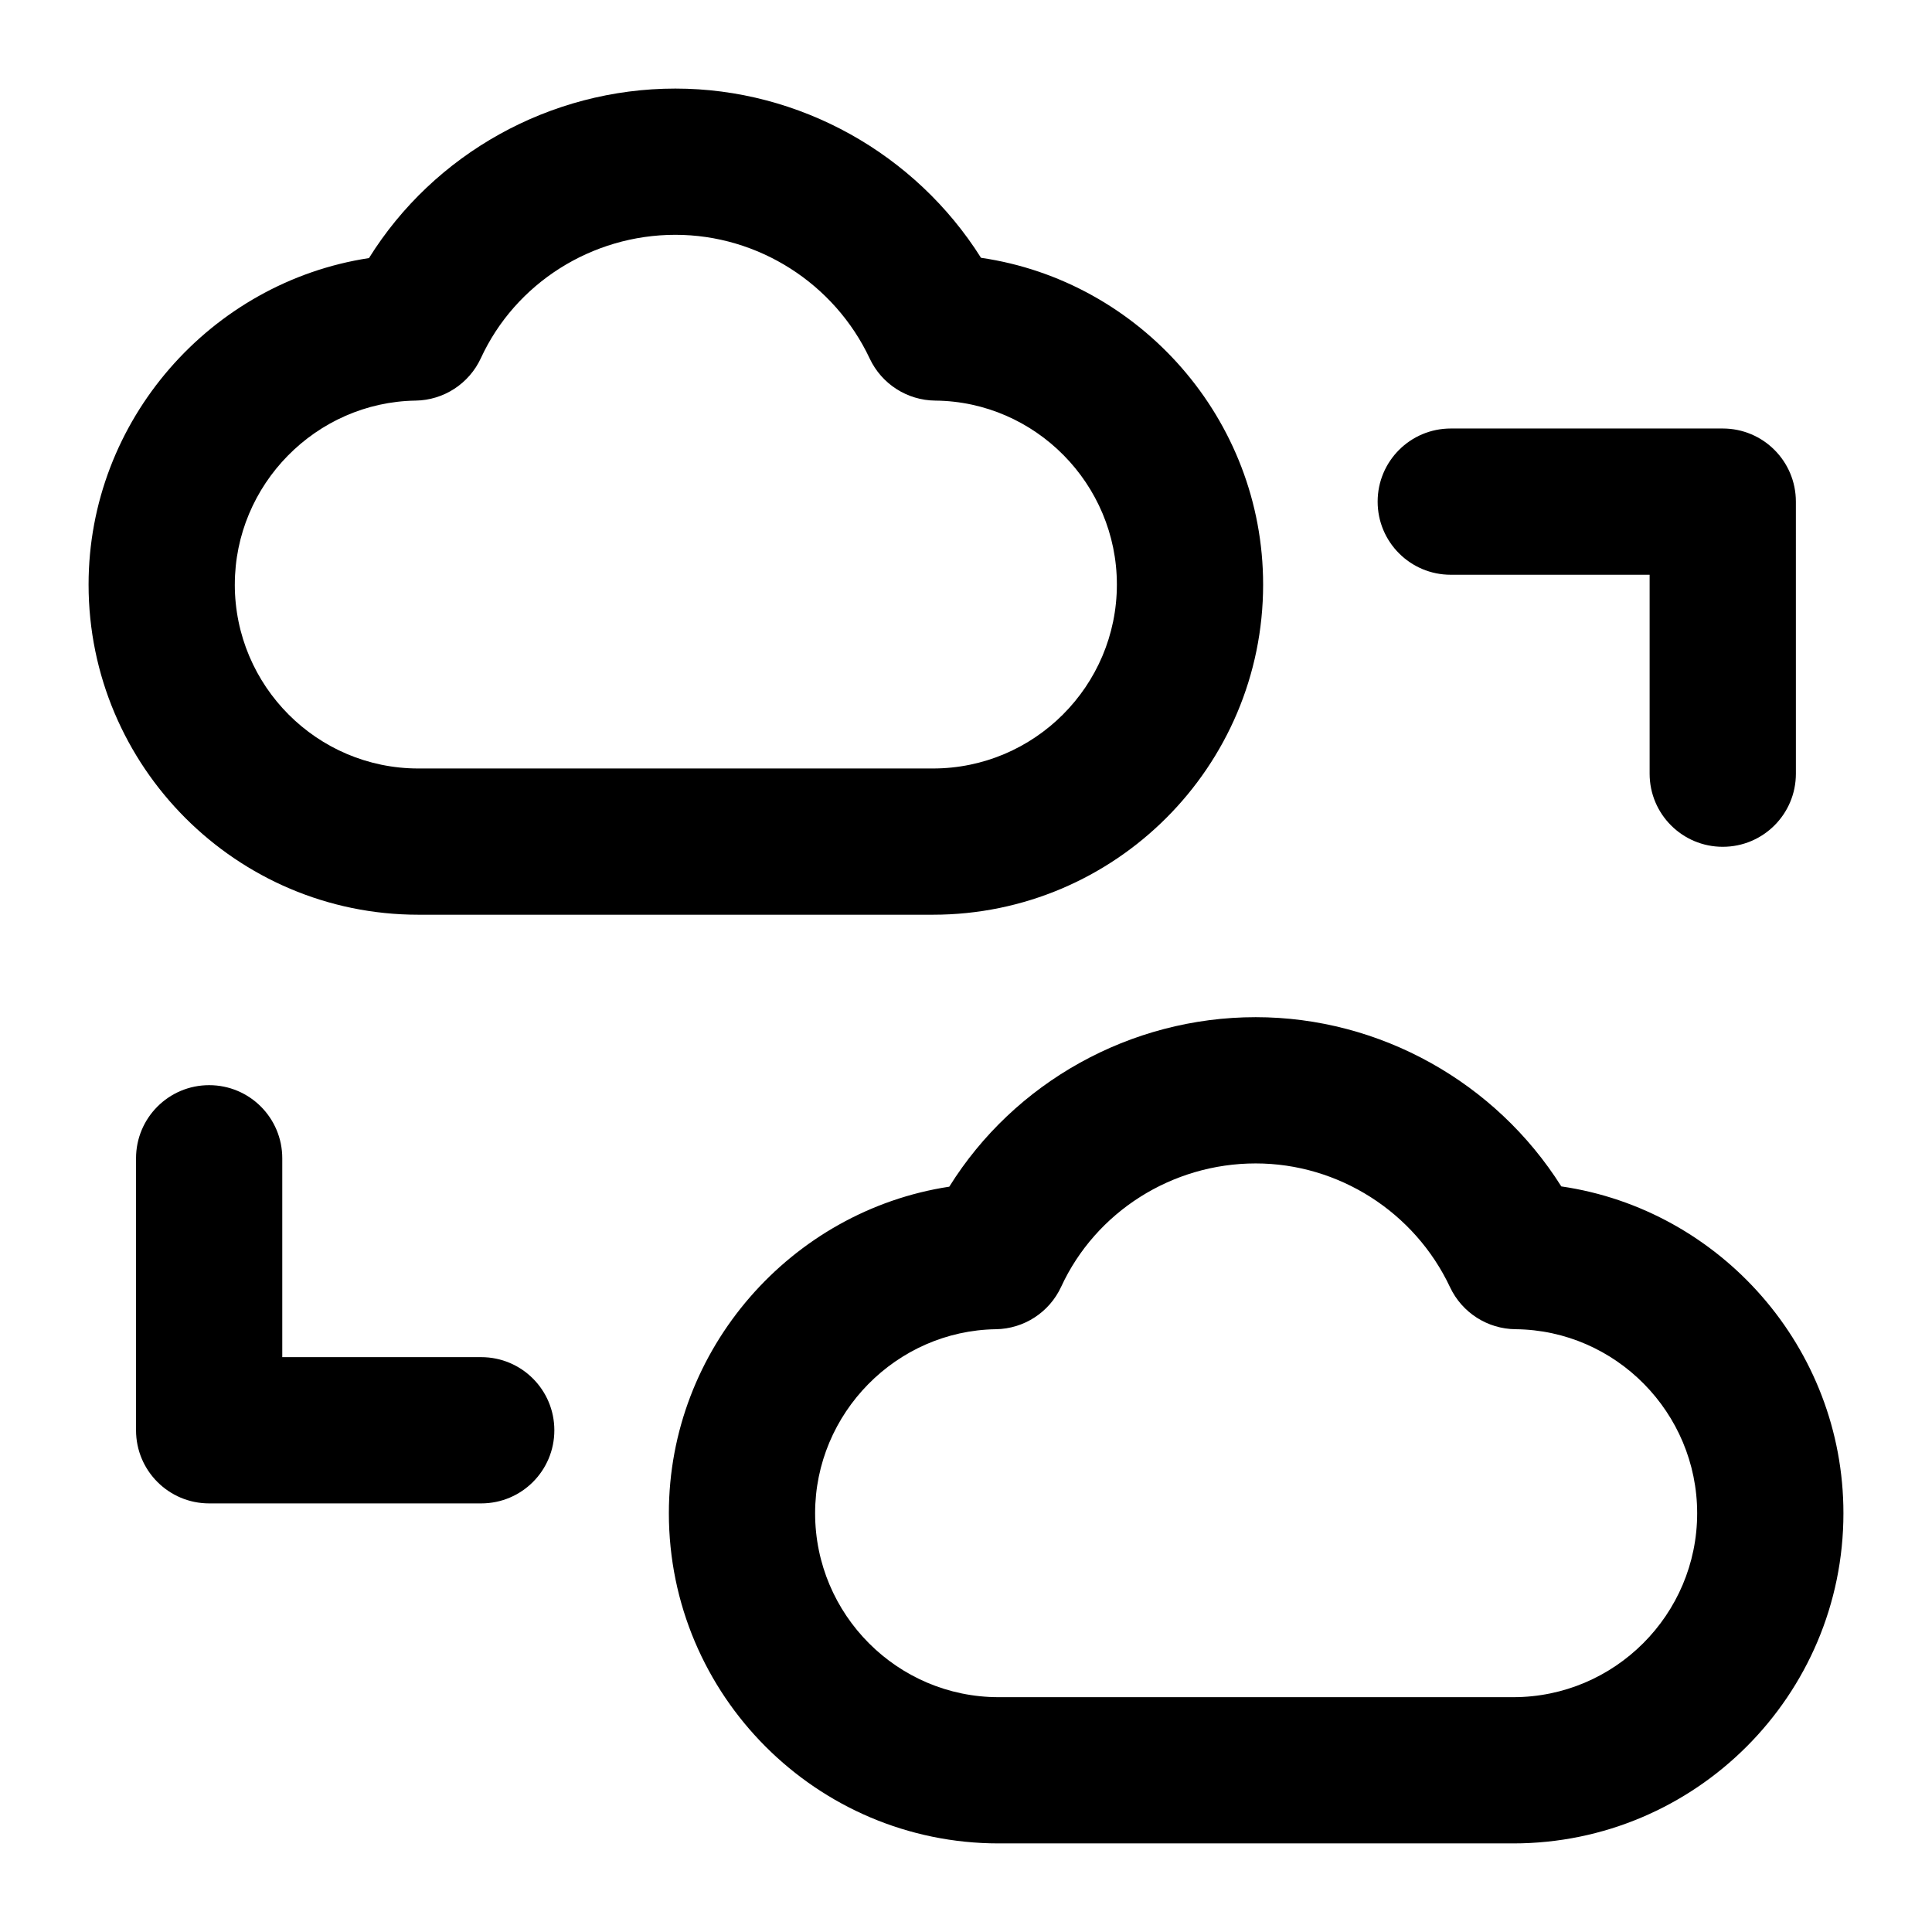
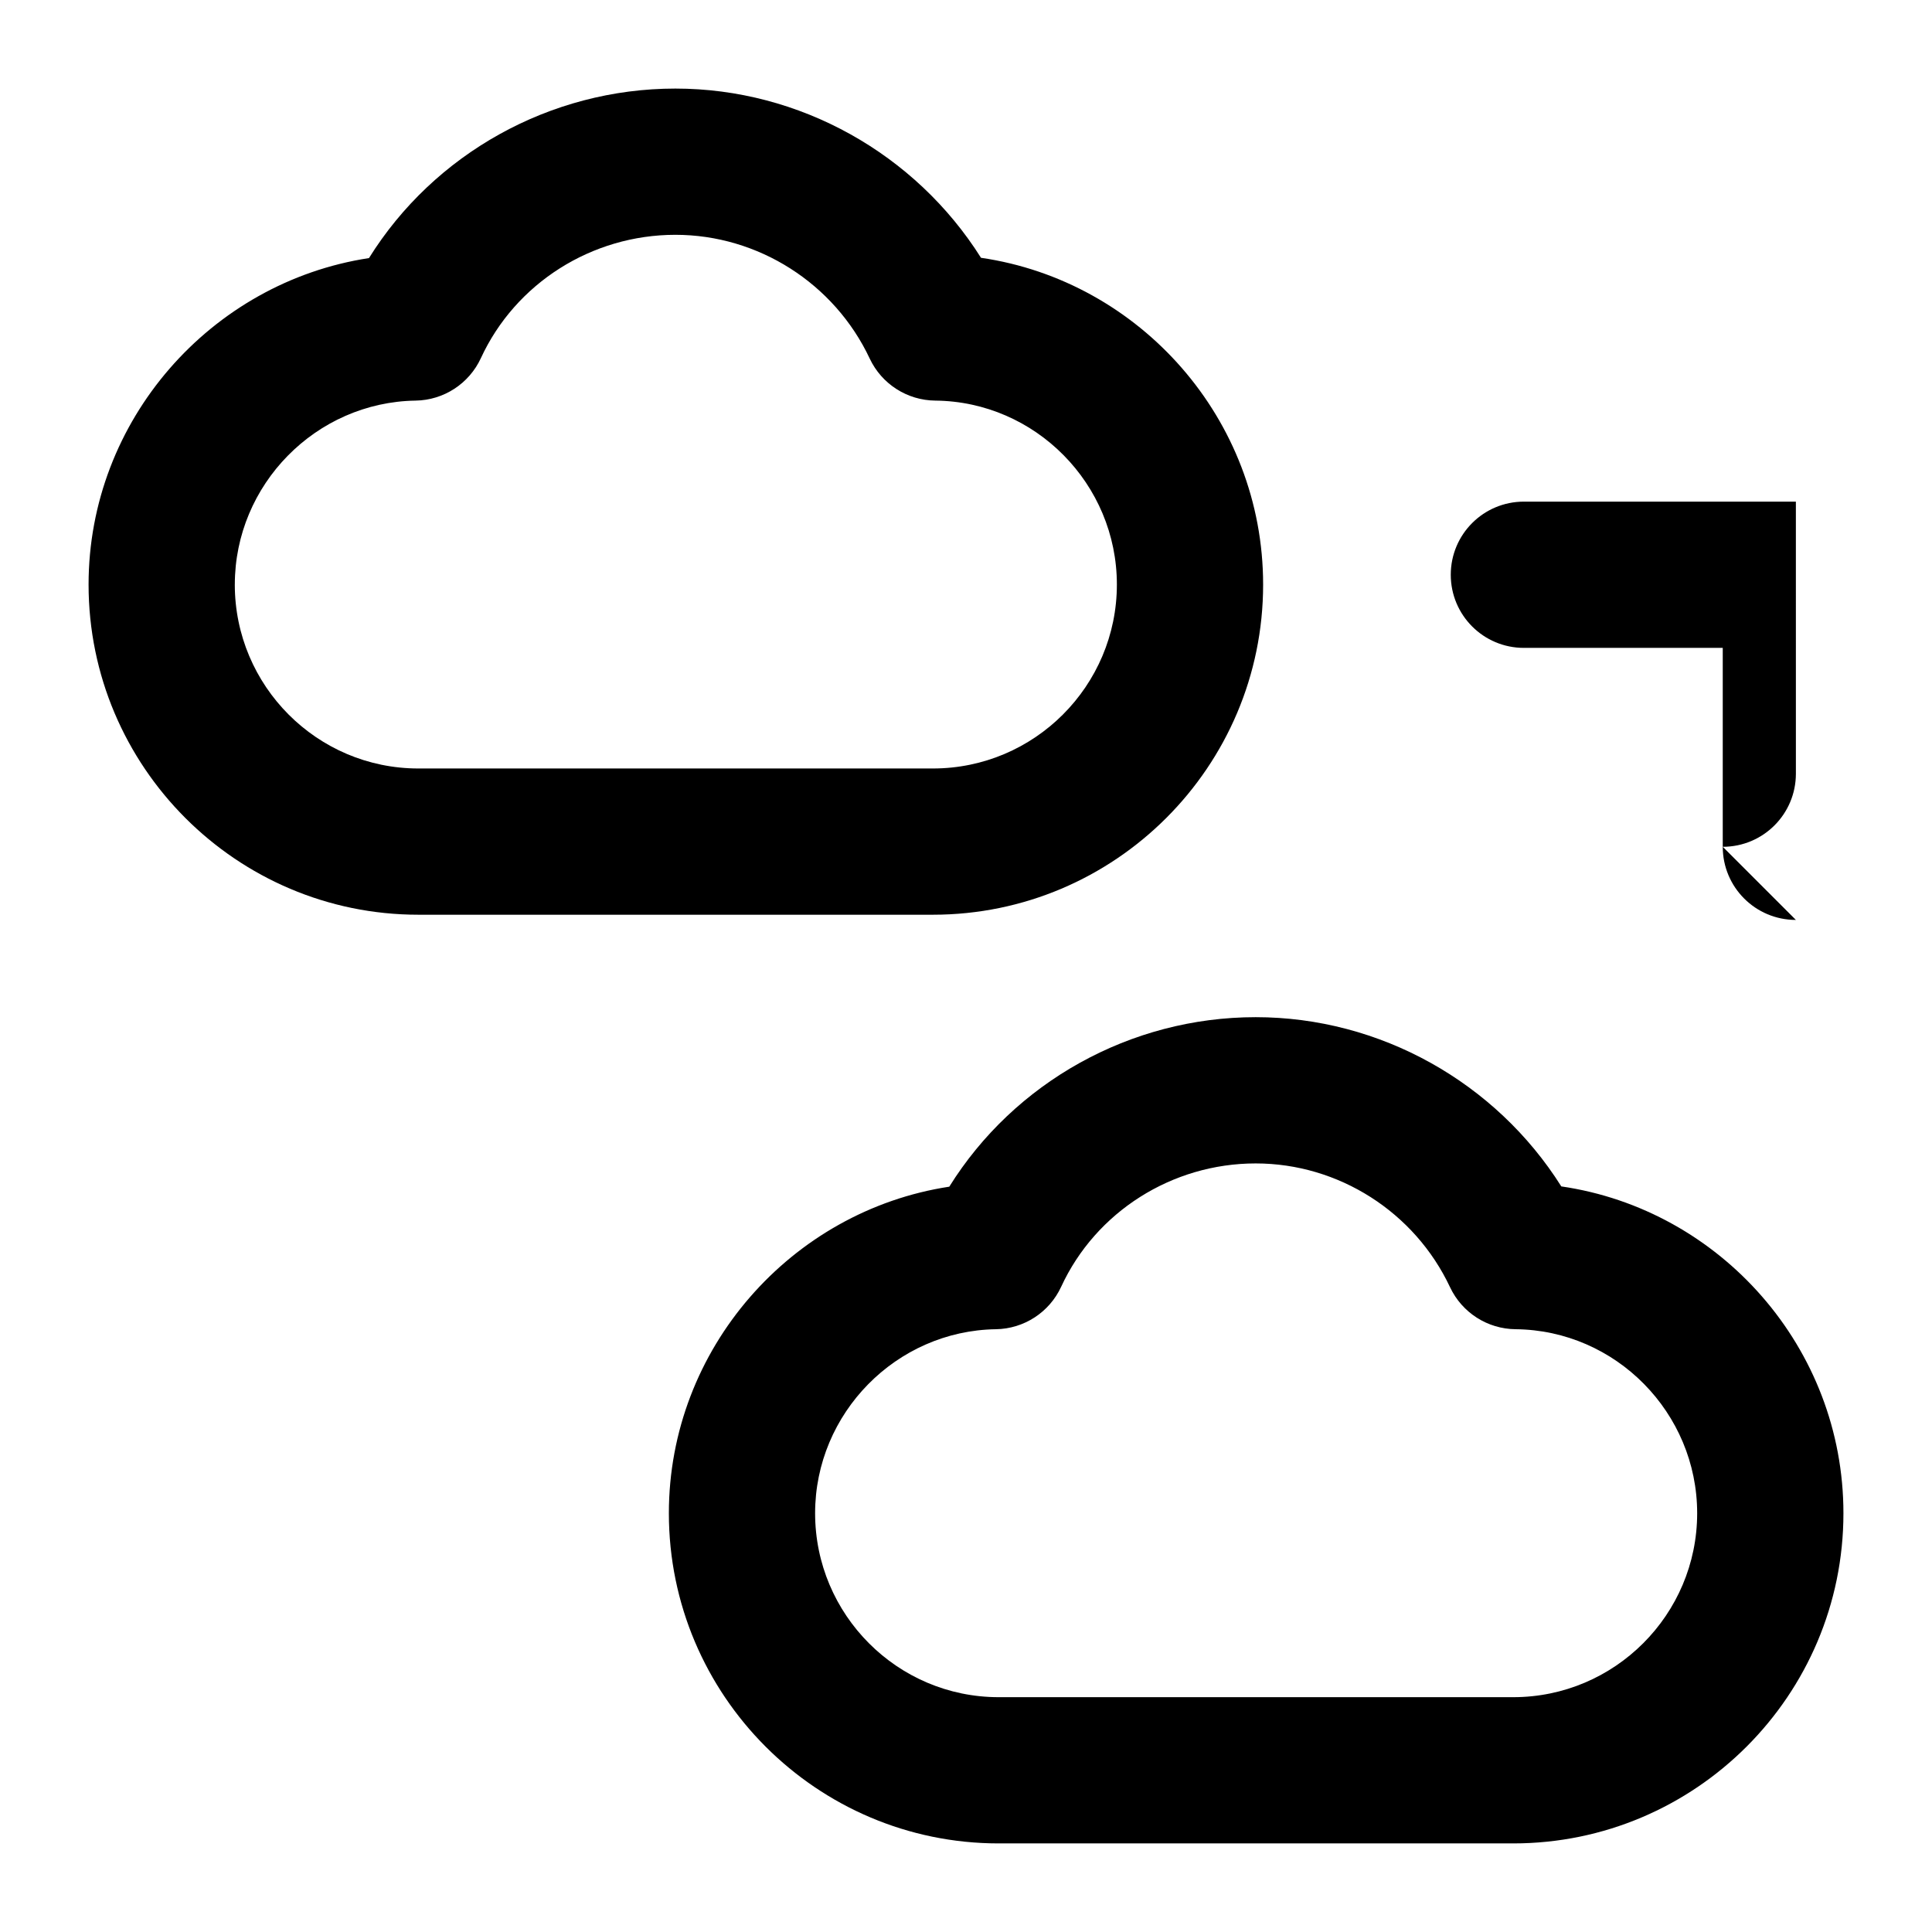
<svg xmlns="http://www.w3.org/2000/svg" fill="#000000" width="800px" height="800px" version="1.1" viewBox="144 144 512 512">
  <g>
    <path d="m478.74 298.91c0-43.809-32.605-80.441-74.766-86.594-17.371-27.57-48.027-44.844-80.992-44.844-33.266 0-63.996 17.312-81.199 44.922-41.914 6.394-74.309 42.992-74.309 86.516 0 48.254 39.207 87.5 87.387 87.5h136.38c48.254 0 87.5-39.246 87.5-87.5zm-272.51 0c0-26.473 21.496-48.348 47.914-48.746 7.438-0.113 14.172-4.484 17.297-11.258 9.156-19.852 29.387-32.68 51.543-32.68 21.934 0 42.141 12.867 51.508 32.812 3.18 6.738 9.914 11.051 17.371 11.125 26.531 0.246 48.121 22.102 48.121 48.746 0 26.871-21.875 48.746-48.746 48.746h-136.38c-26.816 0-48.633-21.875-48.633-48.746z" />
    <path d="m557.76 458.41c-17.371-27.57-48.027-44.848-80.992-44.848-33.266 0-63.996 17.316-81.199 44.922-41.914 6.394-74.312 42.992-74.312 86.535 0 48.258 39.211 87.504 87.387 87.504h136.38c48.258 0 87.504-39.246 87.504-87.5 0-43.828-32.605-80.465-74.766-86.613zm-12.734 135.36h-136.38c-26.812 0-48.633-21.875-48.633-48.746 0-26.492 21.496-48.367 47.914-48.766 7.438-0.113 14.172-4.484 17.297-11.258 9.16-19.852 29.387-32.68 51.547-32.68 21.934 0 42.141 12.867 51.508 32.812 3.18 6.738 9.914 11.051 17.371 11.125 26.527 0.25 48.117 22.125 48.117 48.77 0 26.867-21.875 48.742-48.742 48.742z" />
-     <path d="m199.43 431.58c-10.711 0-19.379 8.668-19.379 19.379v72.078c0 10.711 8.668 19.379 19.379 19.379h72.098c10.711 0 19.379-8.668 19.379-19.379 0-10.711-8.668-19.379-19.379-19.379h-52.723v-52.699c0-10.715-8.664-19.379-19.375-19.379z" />
-     <path d="m600.55 368.41c10.711 0 19.379-8.668 19.379-19.379l-0.004-72.094c0-10.711-8.668-19.379-19.379-19.379h-72.078c-10.711 0-19.379 8.668-19.379 19.379 0 10.711 8.668 19.379 19.379 19.379h52.699v52.719c0.004 10.711 8.672 19.375 19.383 19.375z" />
+     <path d="m600.55 368.41c10.711 0 19.379-8.668 19.379-19.379l-0.004-72.094h-72.078c-10.711 0-19.379 8.668-19.379 19.379 0 10.711 8.668 19.379 19.379 19.379h52.699v52.719c0.004 10.711 8.672 19.375 19.383 19.375z" />
  </g>
</svg>